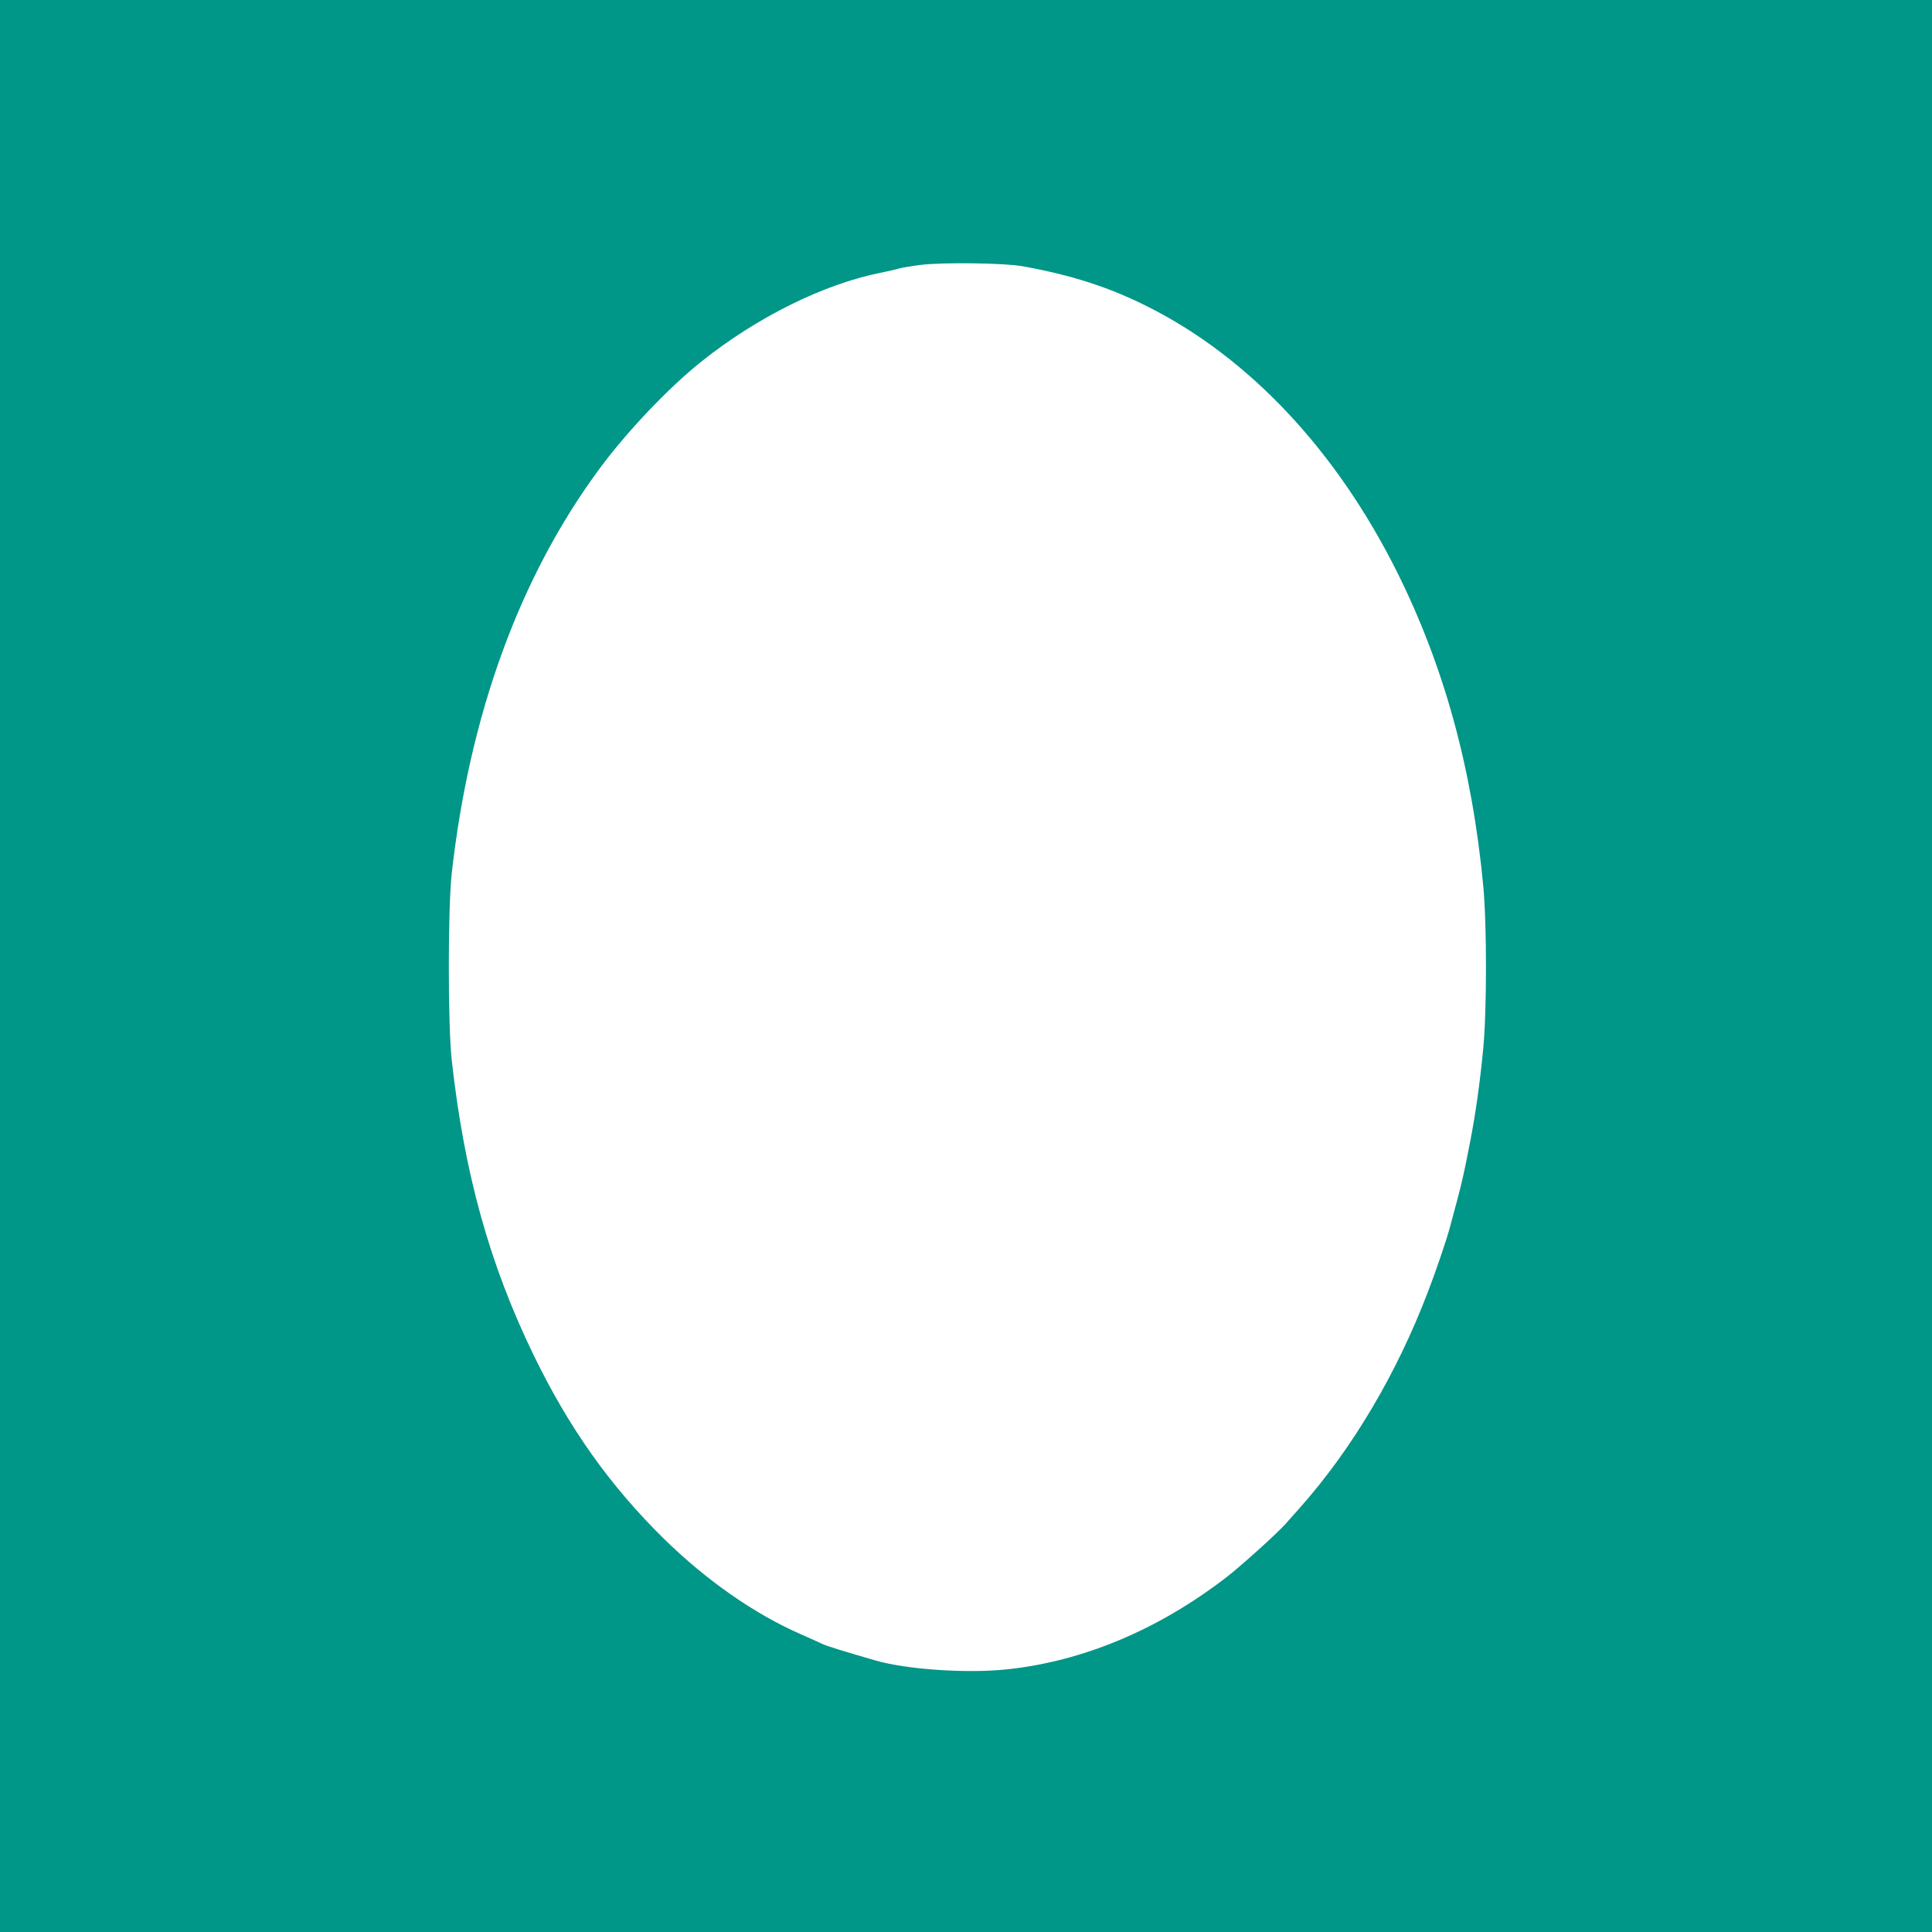
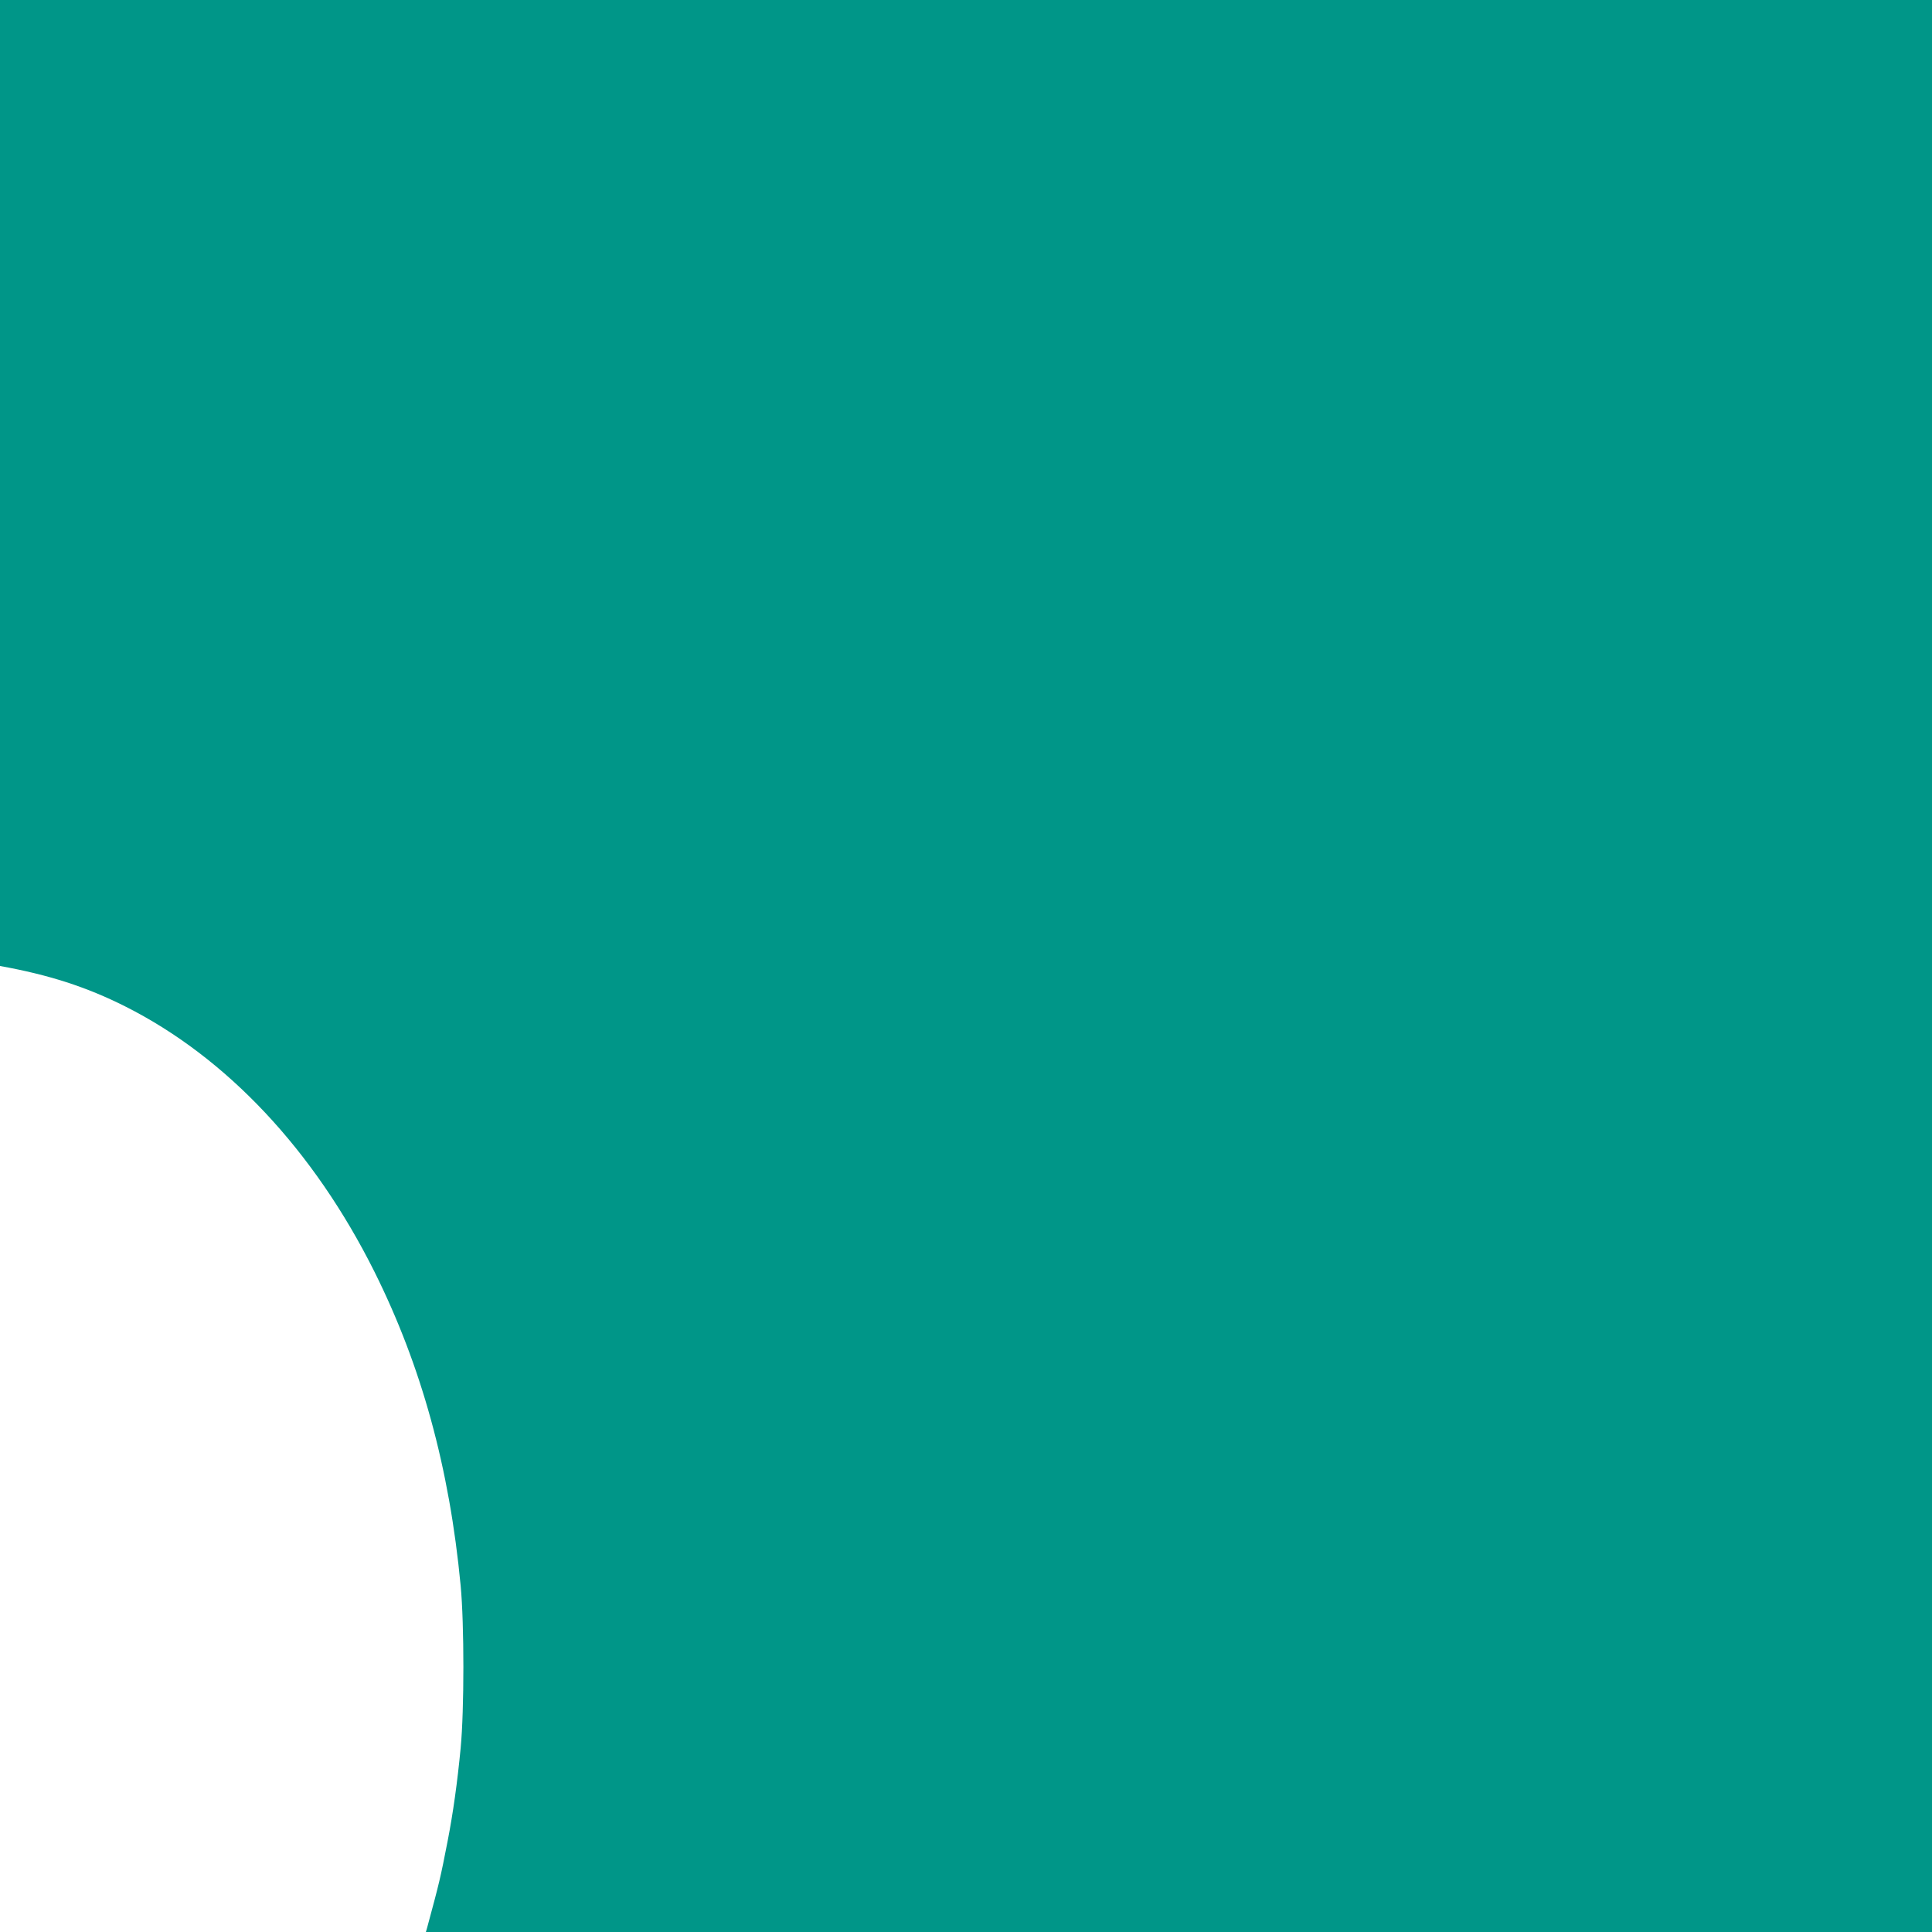
<svg xmlns="http://www.w3.org/2000/svg" version="1.0" width="1280pt" height="1280pt" viewBox="0 0 1280 1280" preserveAspectRatio="xMidYMid meet">
  <g transform="translate(0,1280) scale(0.1,-0.1)" fill="#009688" stroke="none">
-     <path d="M0 6400 l0 -6400 6400 0 6400 0 0 6400 0 6400 -6400 0 -6400 0 0 -6400z m6775 4636 c323 -58 574 -139 830 -268 672 -338 1249 -953 1651 -1758 311 -624 497 -1299 571 -2080 24 -255 24 -821 0 -1075 -22 -229 -50 -430 -87 -620 -47 -241 -53 -267 -135 -570 -22 -81 -93 -291 -145 -425 -207 -542 -500 -1036 -844 -1425 -39 -44 -82 -93 -96 -108 -54 -62 -300 -284 -395 -357 -452 -348 -950 -557 -1455 -610 -267 -28 -661 -1 -870 59 -227 66 -315 93 -353 110 -23 11 -87 40 -142 64 -306 134 -623 355 -904 630 -360 353 -633 739 -867 1222 -291 600 -458 1202 -541 1950 -26 232 -26 1008 0 1240 118 1051 449 1960 974 2673 182 248 460 541 678 715 368 295 816 517 1195 591 47 10 99 21 115 27 17 5 82 16 145 24 144 18 555 13 675 -9z" />
+     <path d="M0 6400 l0 -6400 6400 0 6400 0 0 6400 0 6400 -6400 0 -6400 0 0 -6400z c323 -58 574 -139 830 -268 672 -338 1249 -953 1651 -1758 311 -624 497 -1299 571 -2080 24 -255 24 -821 0 -1075 -22 -229 -50 -430 -87 -620 -47 -241 -53 -267 -135 -570 -22 -81 -93 -291 -145 -425 -207 -542 -500 -1036 -844 -1425 -39 -44 -82 -93 -96 -108 -54 -62 -300 -284 -395 -357 -452 -348 -950 -557 -1455 -610 -267 -28 -661 -1 -870 59 -227 66 -315 93 -353 110 -23 11 -87 40 -142 64 -306 134 -623 355 -904 630 -360 353 -633 739 -867 1222 -291 600 -458 1202 -541 1950 -26 232 -26 1008 0 1240 118 1051 449 1960 974 2673 182 248 460 541 678 715 368 295 816 517 1195 591 47 10 99 21 115 27 17 5 82 16 145 24 144 18 555 13 675 -9z" />
  </g>
</svg>